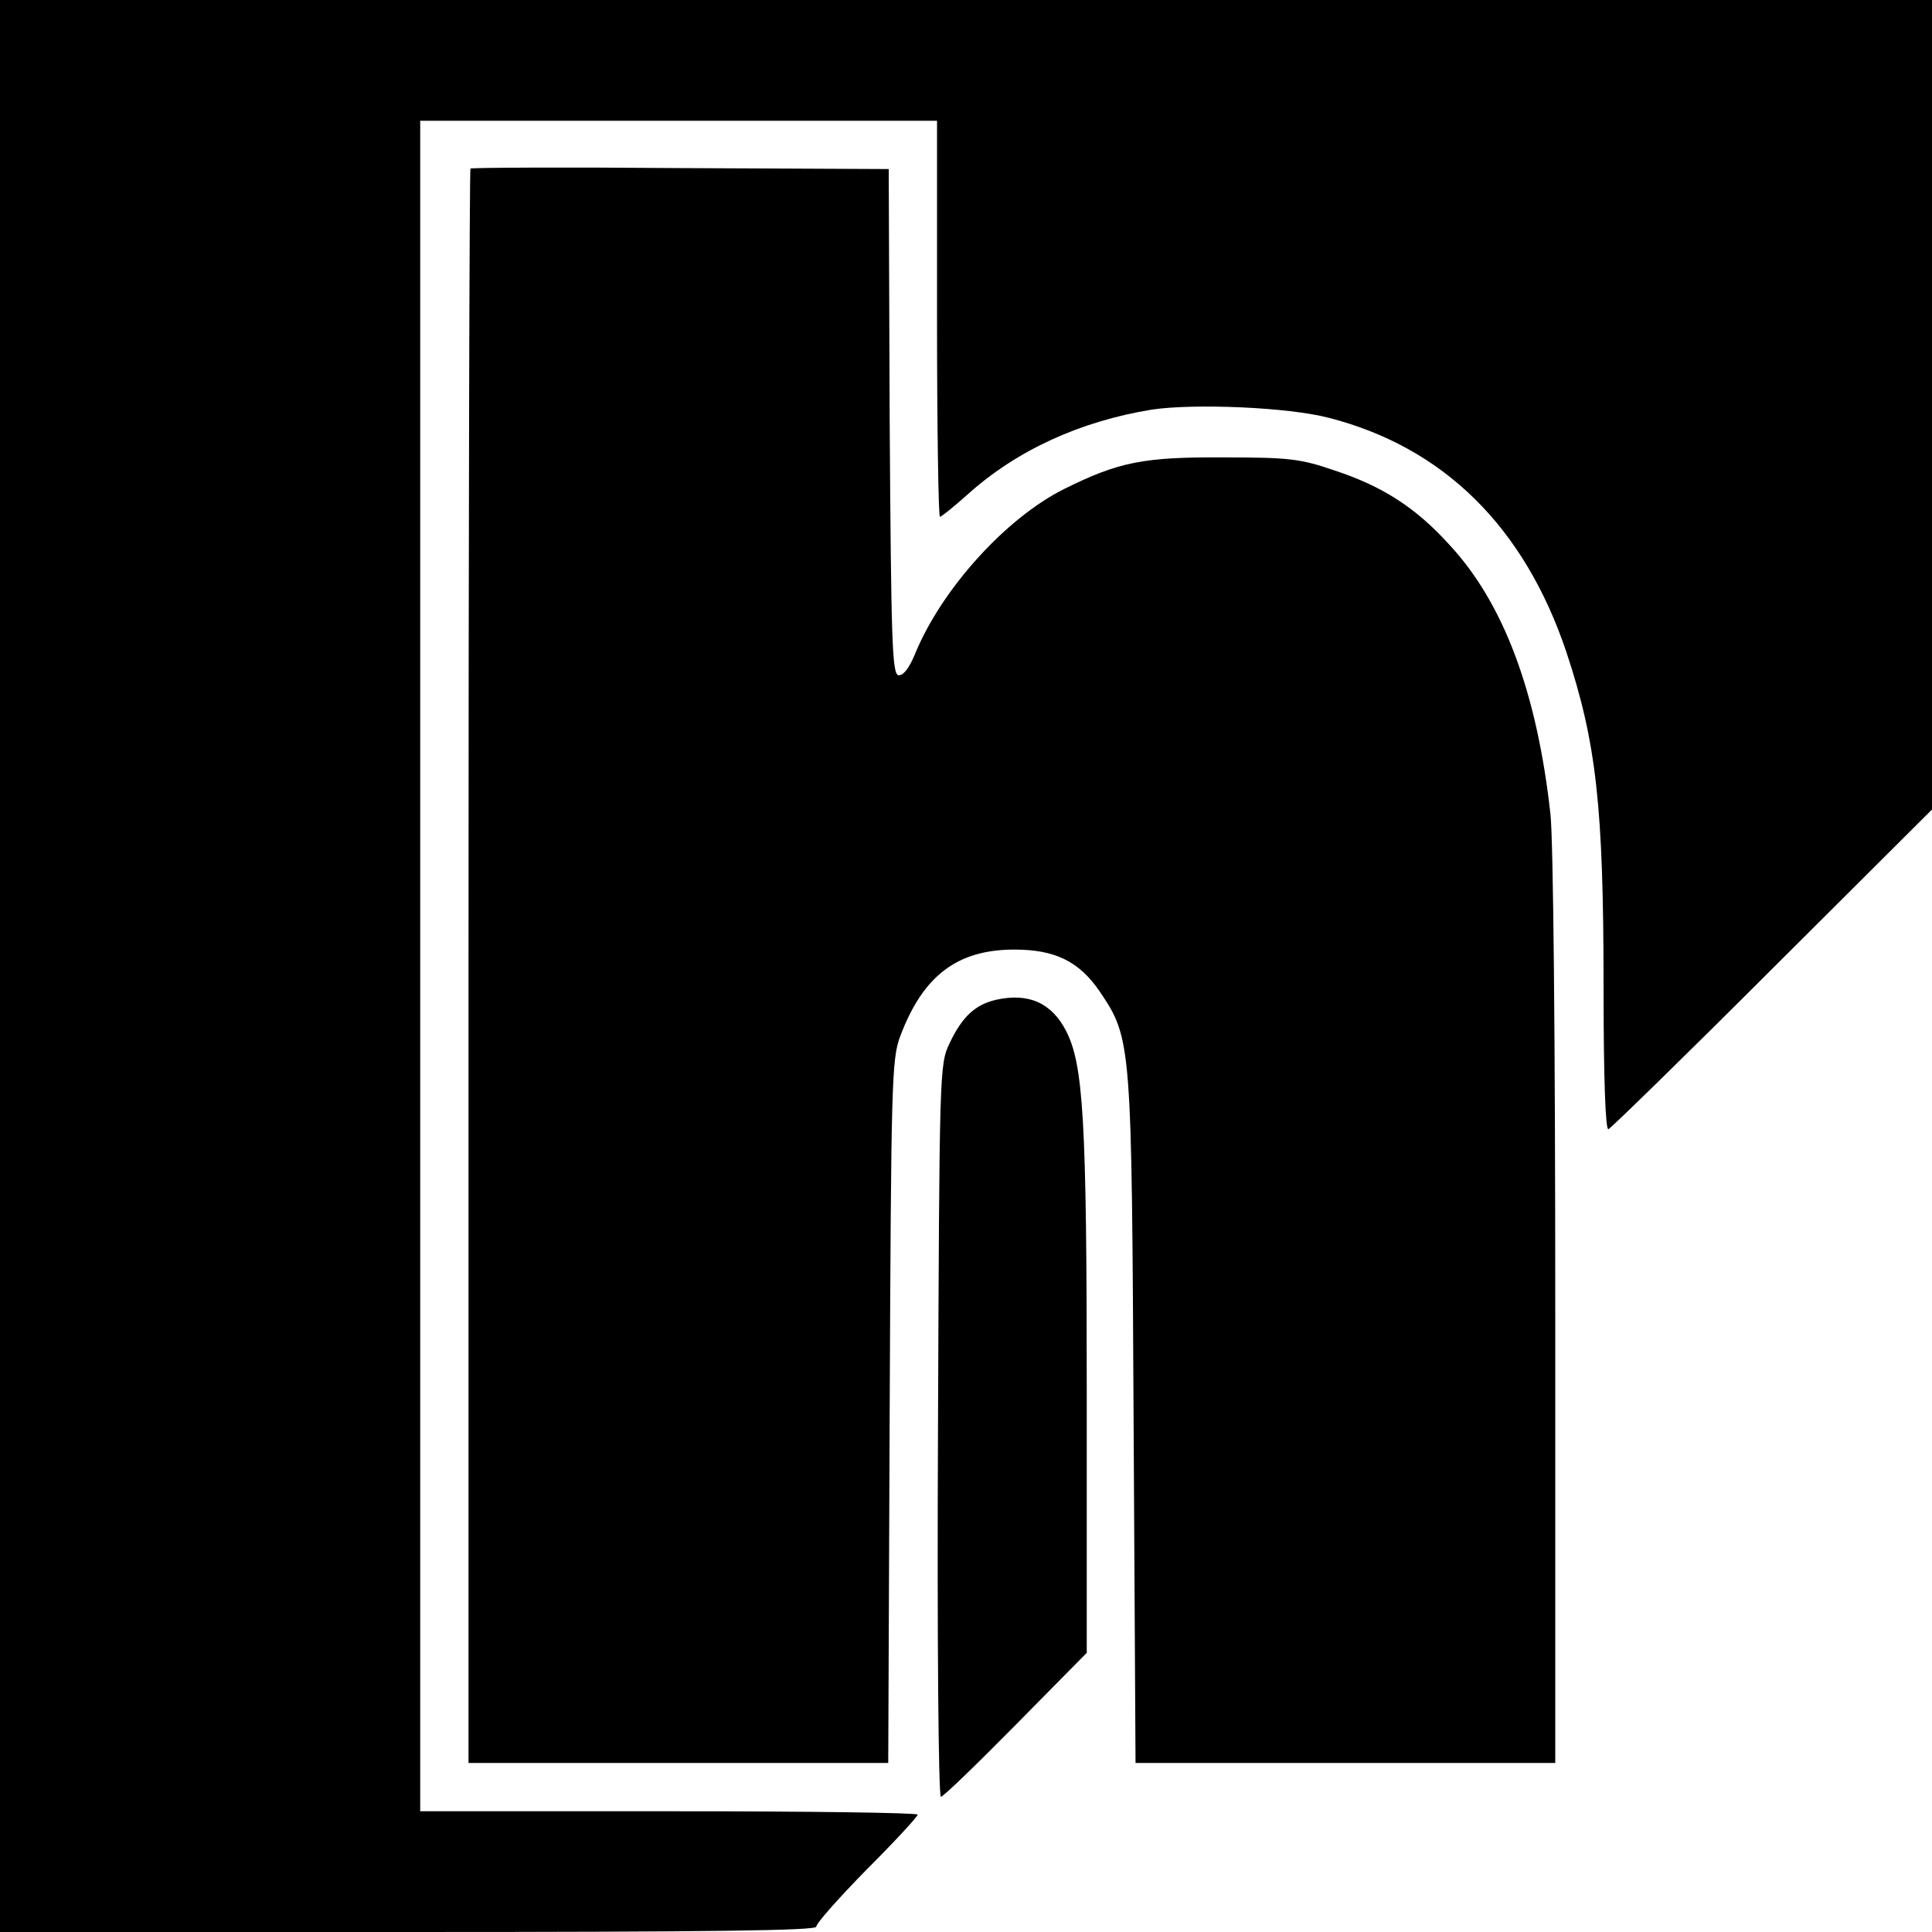
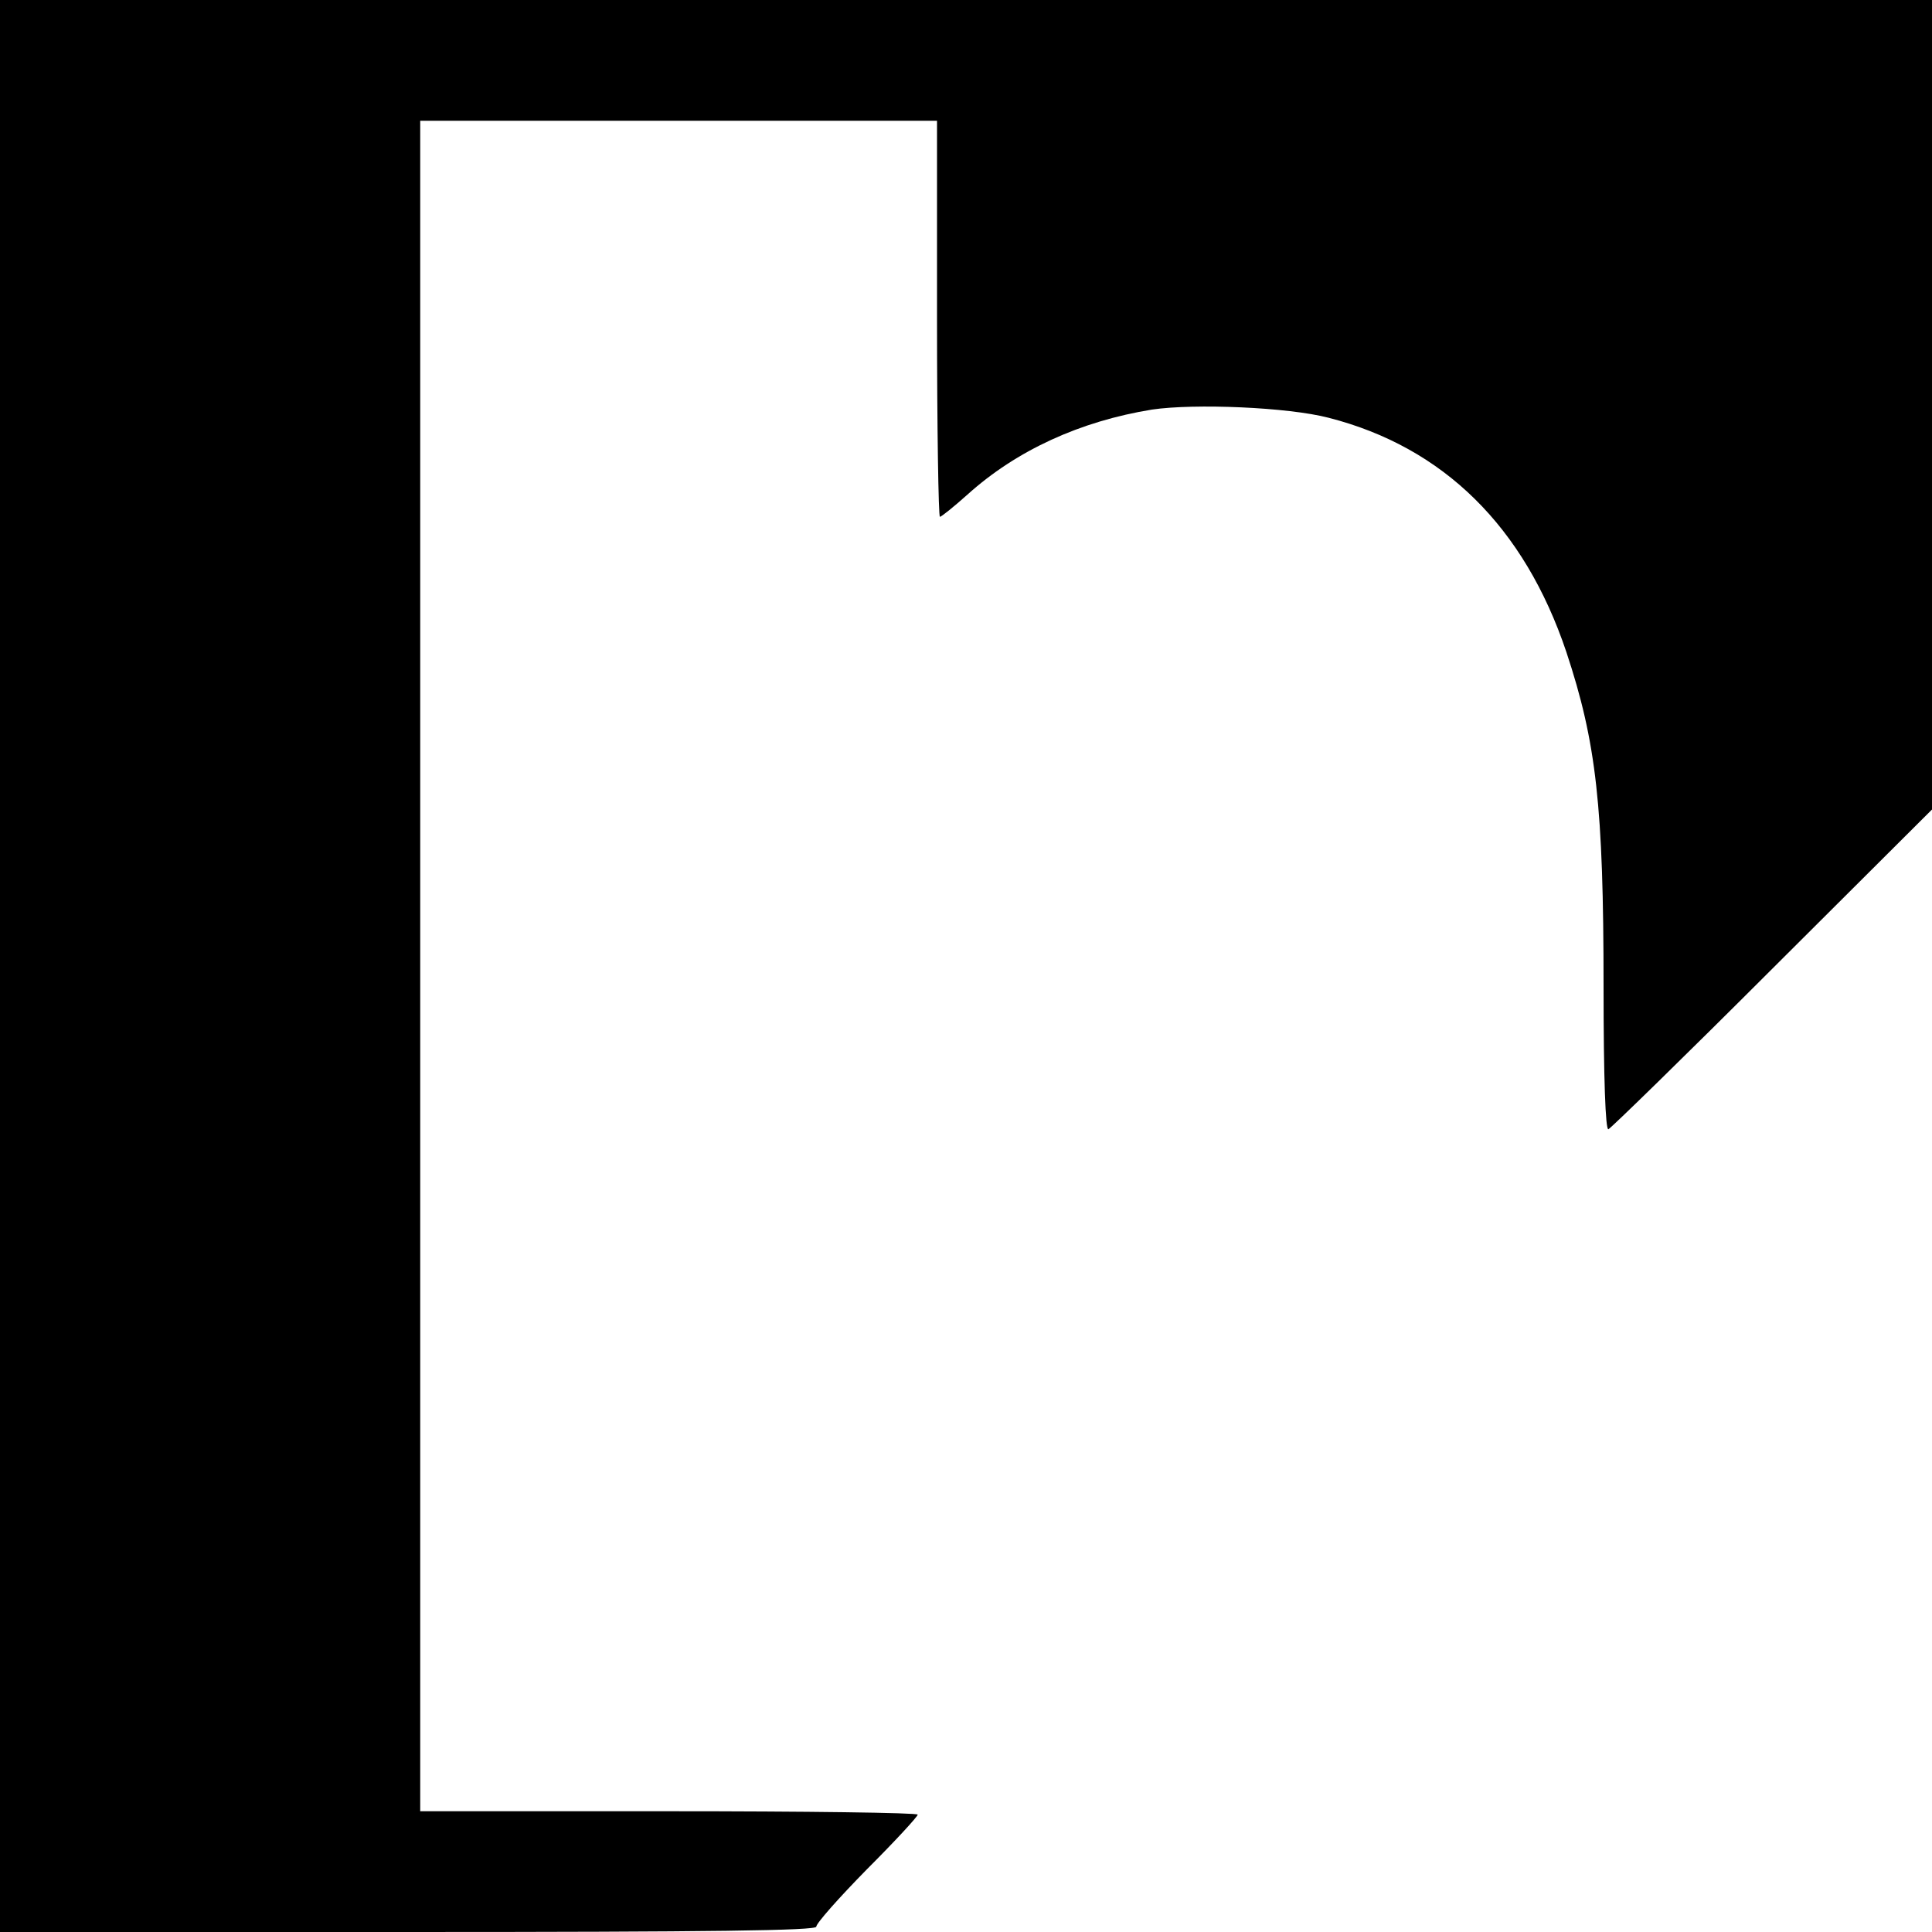
<svg xmlns="http://www.w3.org/2000/svg" version="1.0" width="400pt" height="400pt" viewBox="0 0 400 400" preserveAspectRatio="xMidYMid meet">
  <g transform="translate(0,400) scale(0.1,-0.1)" fill="#000000" stroke="none">
    <path d="M0 2000 l0 -2000 845 0 c630 0 845 3 845 11 0 7 47 60 105 119 58 58 105 109 105 113 0 4 -232 7 -515 7 l-515 0 0 1750 0 1750 535 0 535 0 0 -410 c0 -225 3 -410 6 -410 3 0 29 21 57 46 102 92 234 152 382 176 88 13 282 5 366 -17 238 -61 405 -226 492 -485 62 -187 77 -319 77 -693 0 -191 4 -297 10 -295 5 2 158 151 340 333 l330 329 0 838 0 838 -2000 0 -2000 0 0 -2000z" />
-     <path d="M974 3651 c-2 -2 -4 -746 -4 -1653 l0 -1648 435 0 434 0 3 728 c3 682 4 730 22 777 47 125 118 179 236 179 84 0 134 -24 177 -87 66 -98 66 -104 70 -890 l4 -707 434 0 435 0 0 938 c0 559 -4 973 -10 1027 -28 252 -97 437 -210 558 -69 76 -137 120 -237 153 -70 24 -93 27 -228 27 -167 1 -218 -9 -331 -65 -121 -60 -255 -208 -310 -343 -12 -29 -24 -44 -34 -43 -13 3 -15 71 -18 525 l-2 523 -431 2 c-237 2 -433 1 -435 -1z" />
-     <path d="M2062 1930 c-43 -10 -70 -35 -96 -90 -21 -44 -21 -55 -24 -802 -2 -424 1 -758 6 -758 5 0 74 67 155 149 l147 149 0 543 c0 562 -7 675 -43 745 -30 58 -78 79 -145 64z" />
  </g>
</svg>